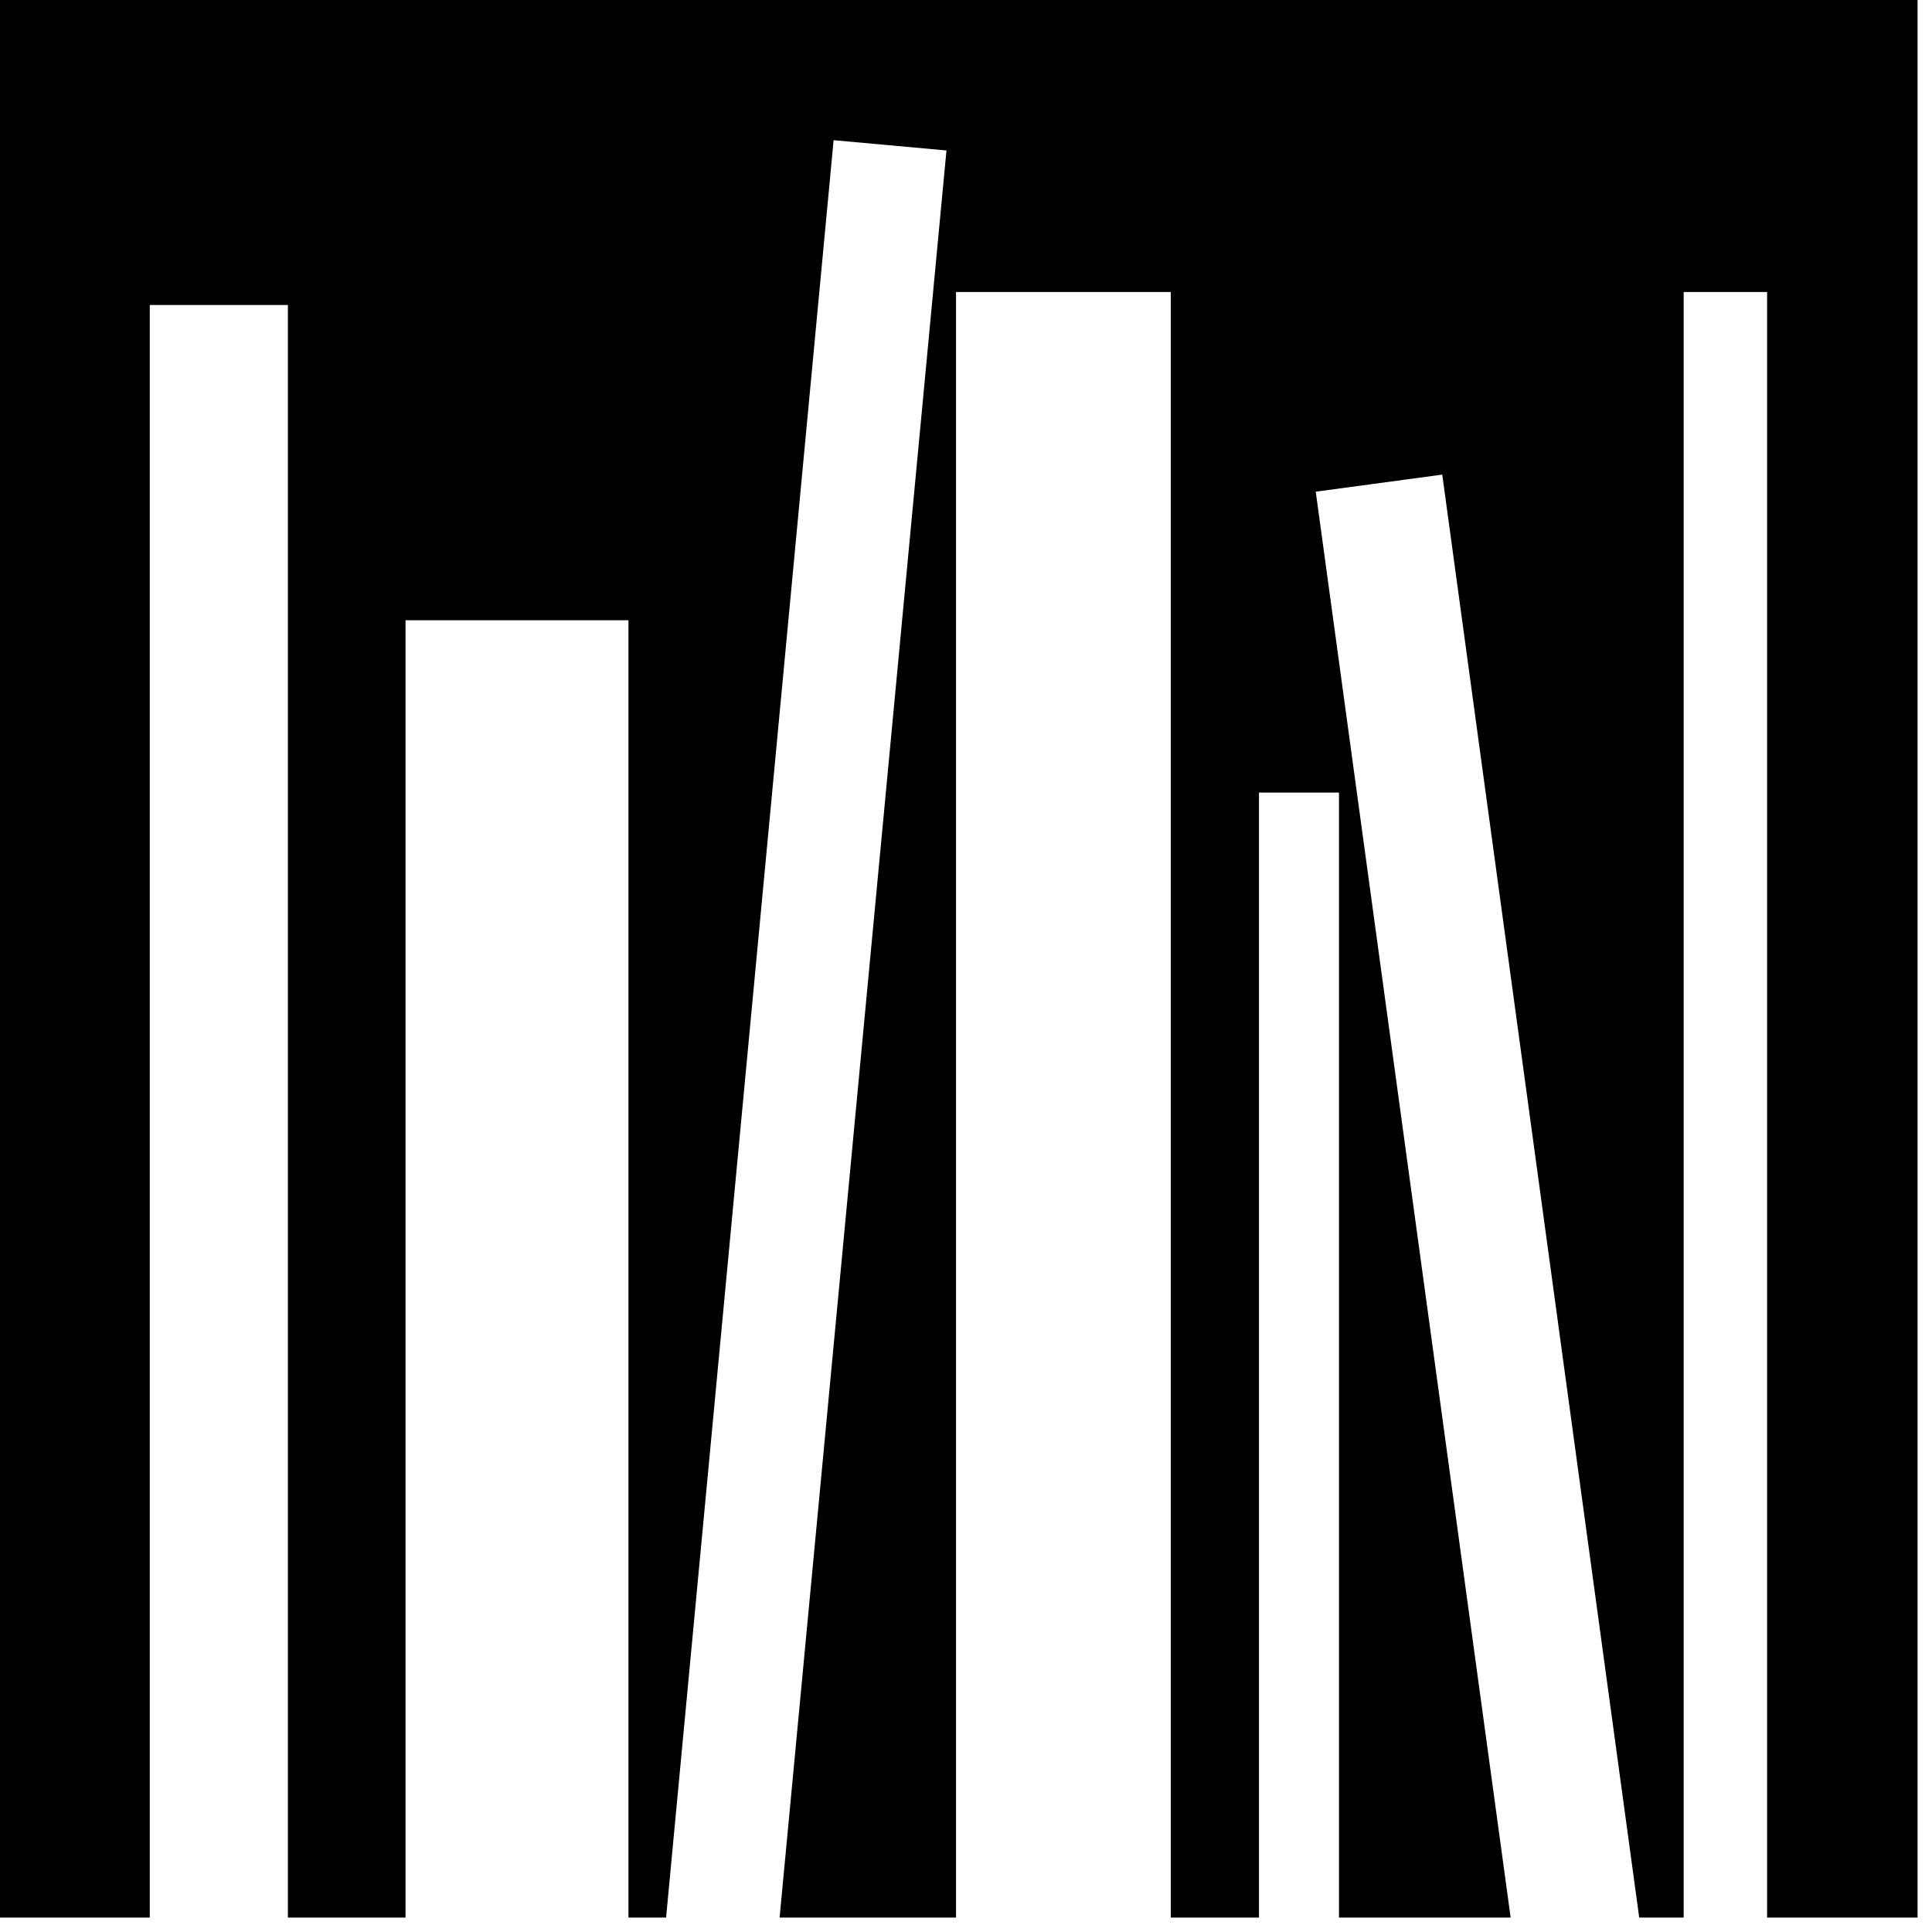
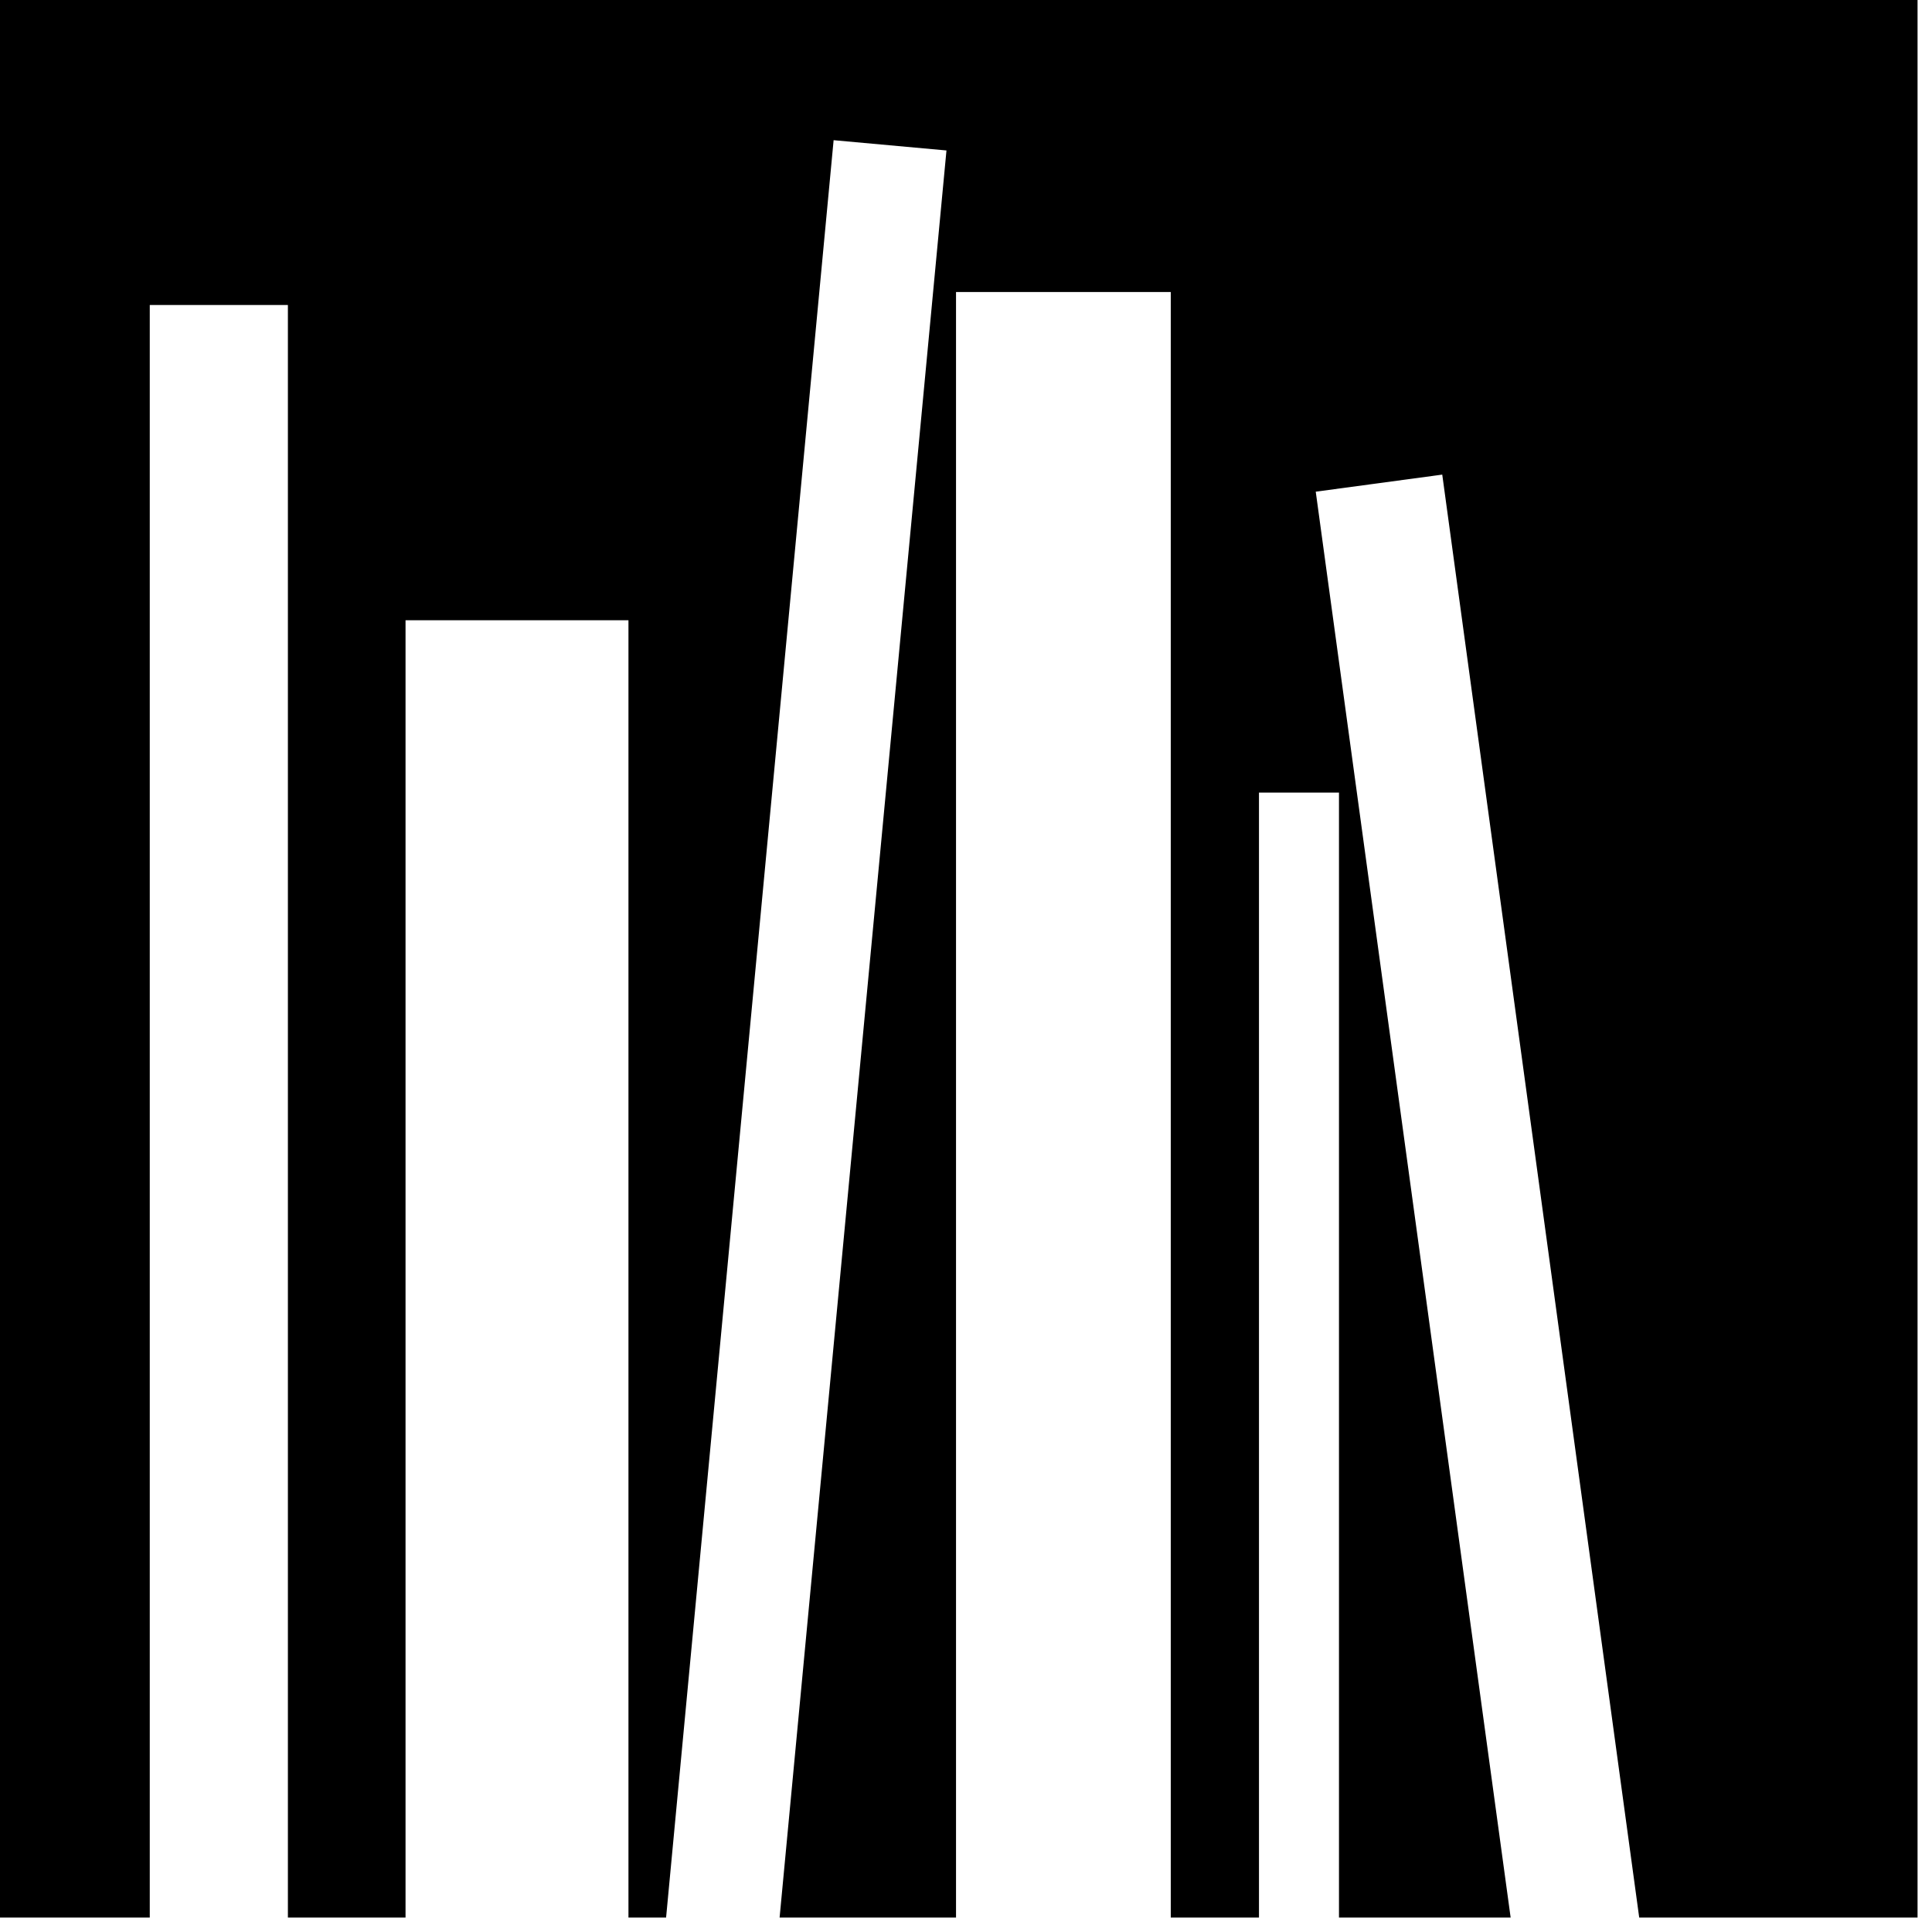
<svg xmlns="http://www.w3.org/2000/svg" fill="none" height="100%" overflow="visible" preserveAspectRatio="none" style="display: block;" viewBox="0 0 73 73" width="100%">
-   <path d="M72.454 0H0V72.454H5.659V11.524H10.878V72.454H15.323V23.436H23.746V72.454H25.168L31.498 5.297L35.762 5.685L29.457 72.454H36.123V11.033H44.237V72.454H47.57V29.948H50.593V72.454H57.079L49.715 18.578L54.495 17.933L61.937 72.454H63.617V11.033H66.769V72.454H72.454V0Z" fill="black" id="Vector" />
+   <path d="M72.454 0H0V72.454H5.659V11.524H10.878V72.454H15.323V23.436H23.746V72.454H25.168L31.498 5.297L35.762 5.685L29.457 72.454H36.123V11.033H44.237V72.454H47.57V29.948H50.593V72.454H57.079L49.715 18.578L54.495 17.933L61.937 72.454H63.617H66.769V72.454H72.454V0Z" fill="black" id="Vector" />
</svg>